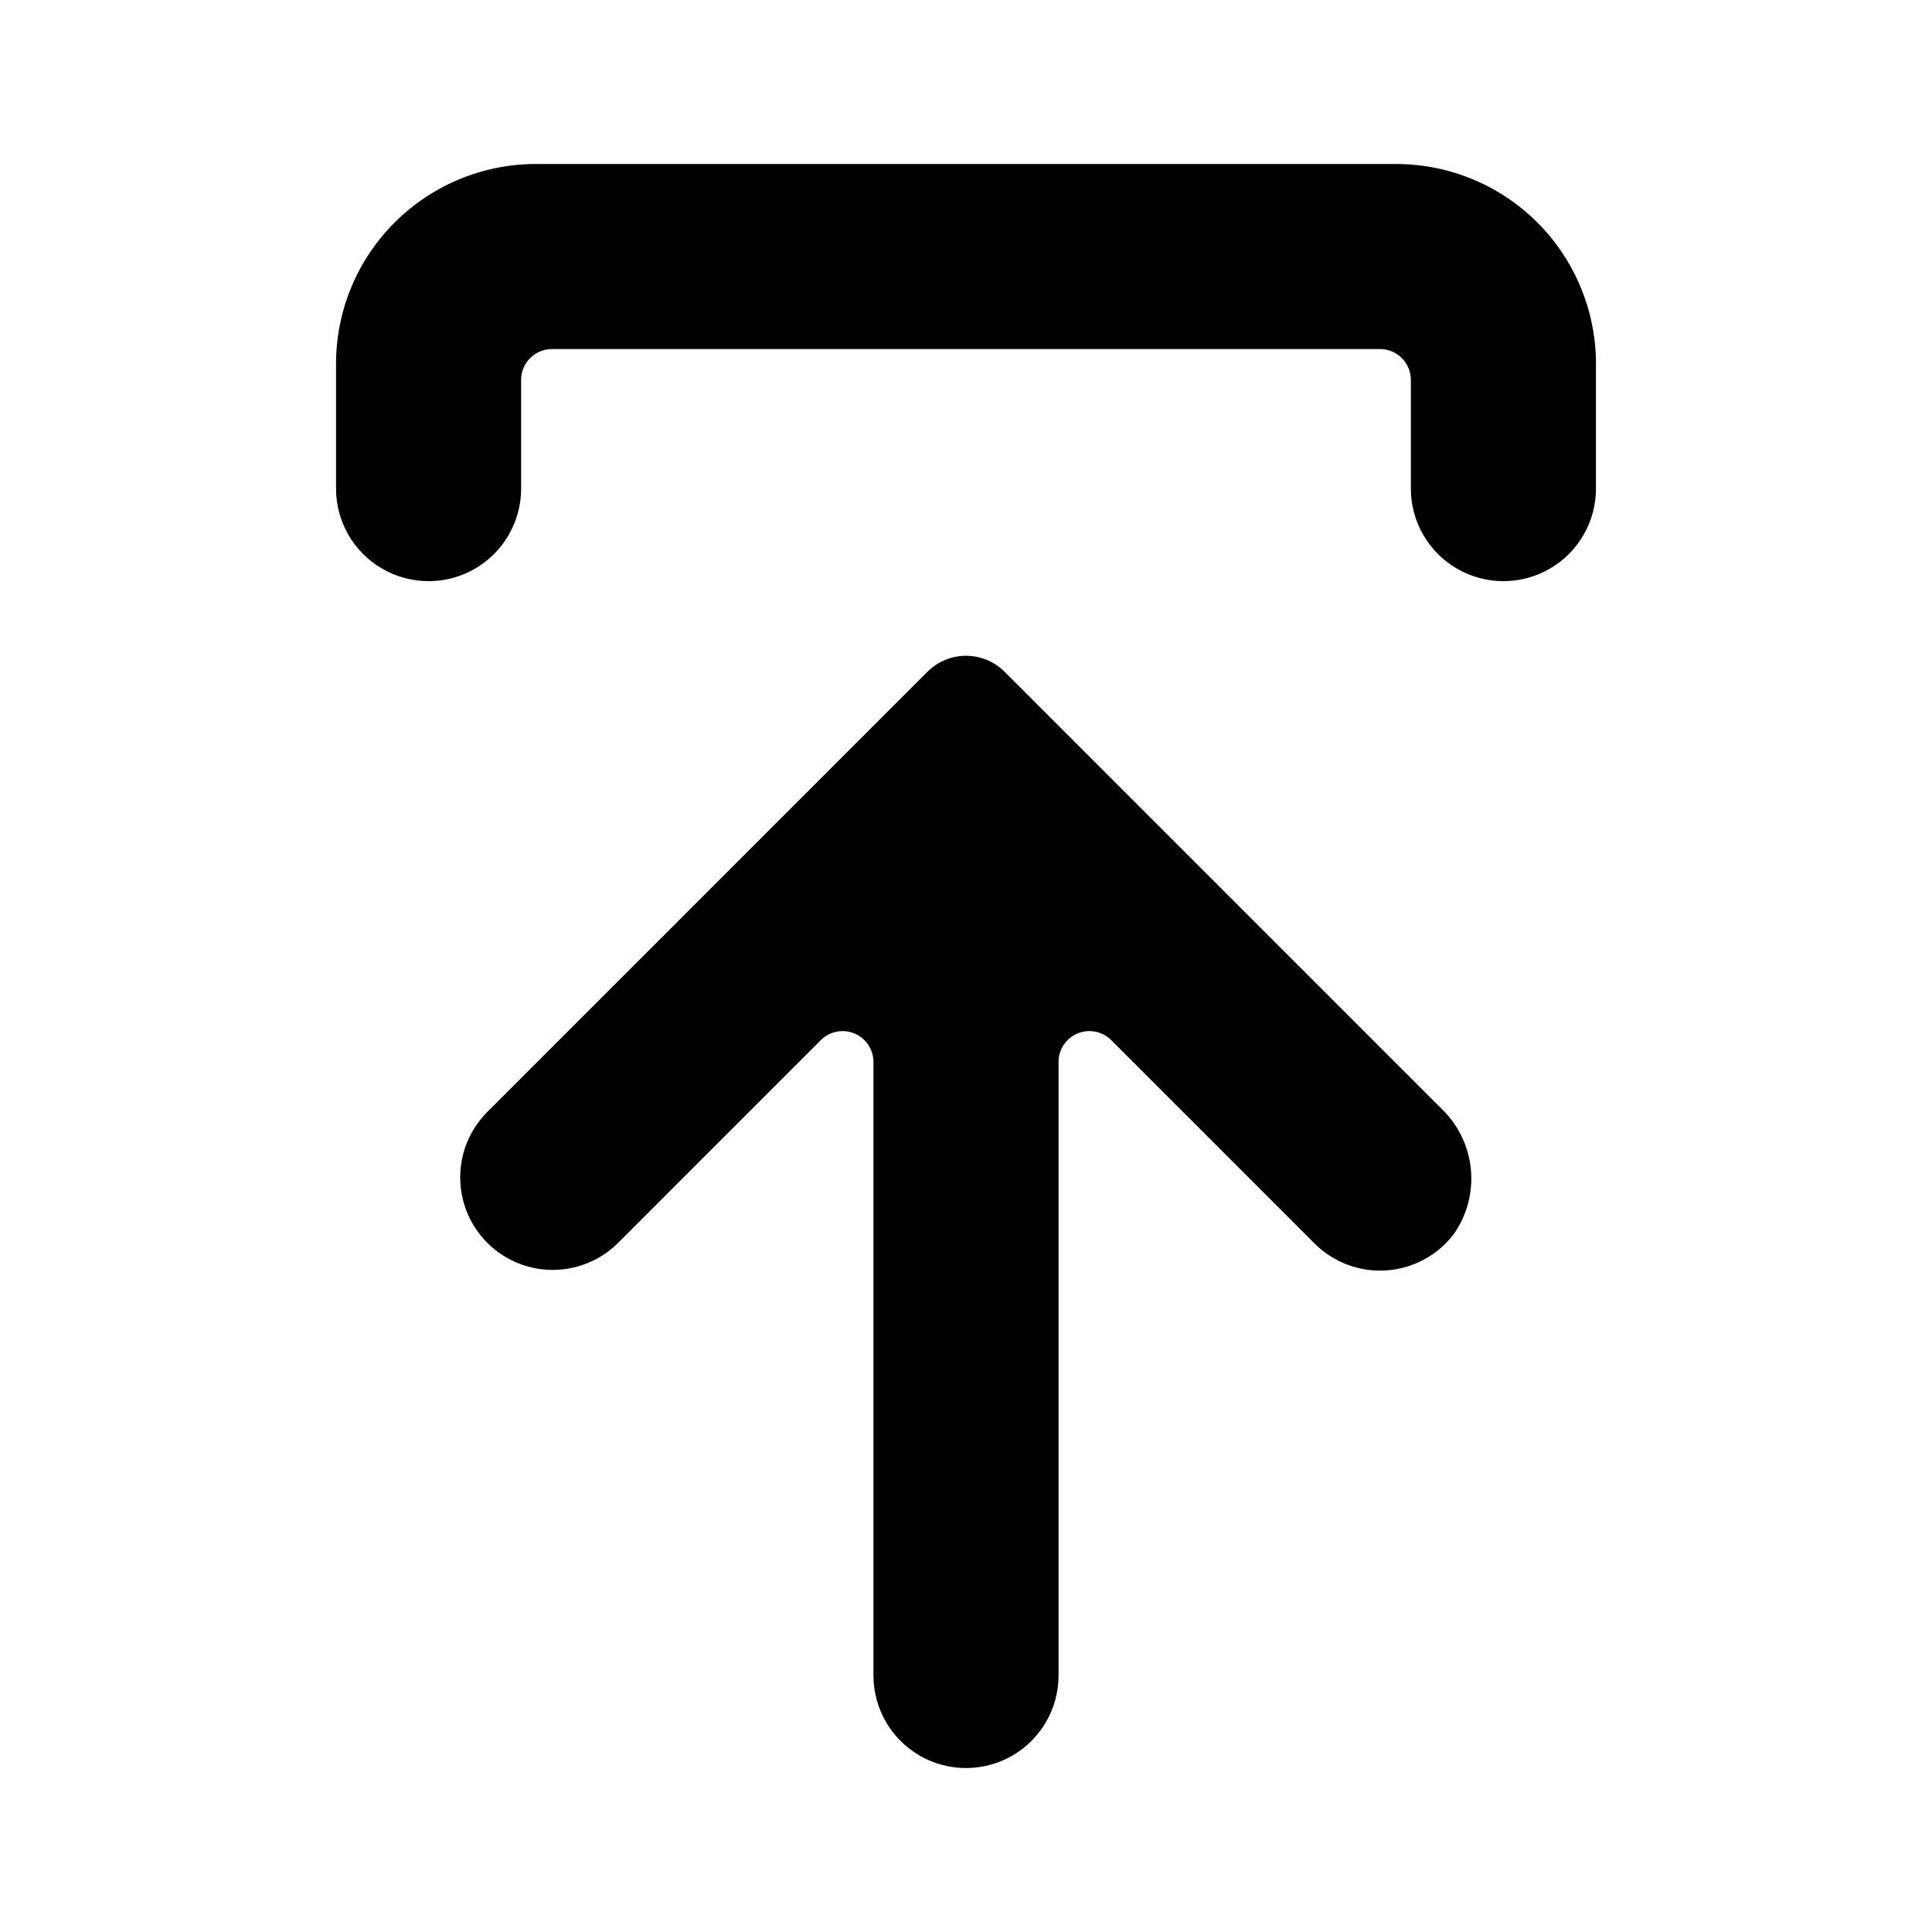
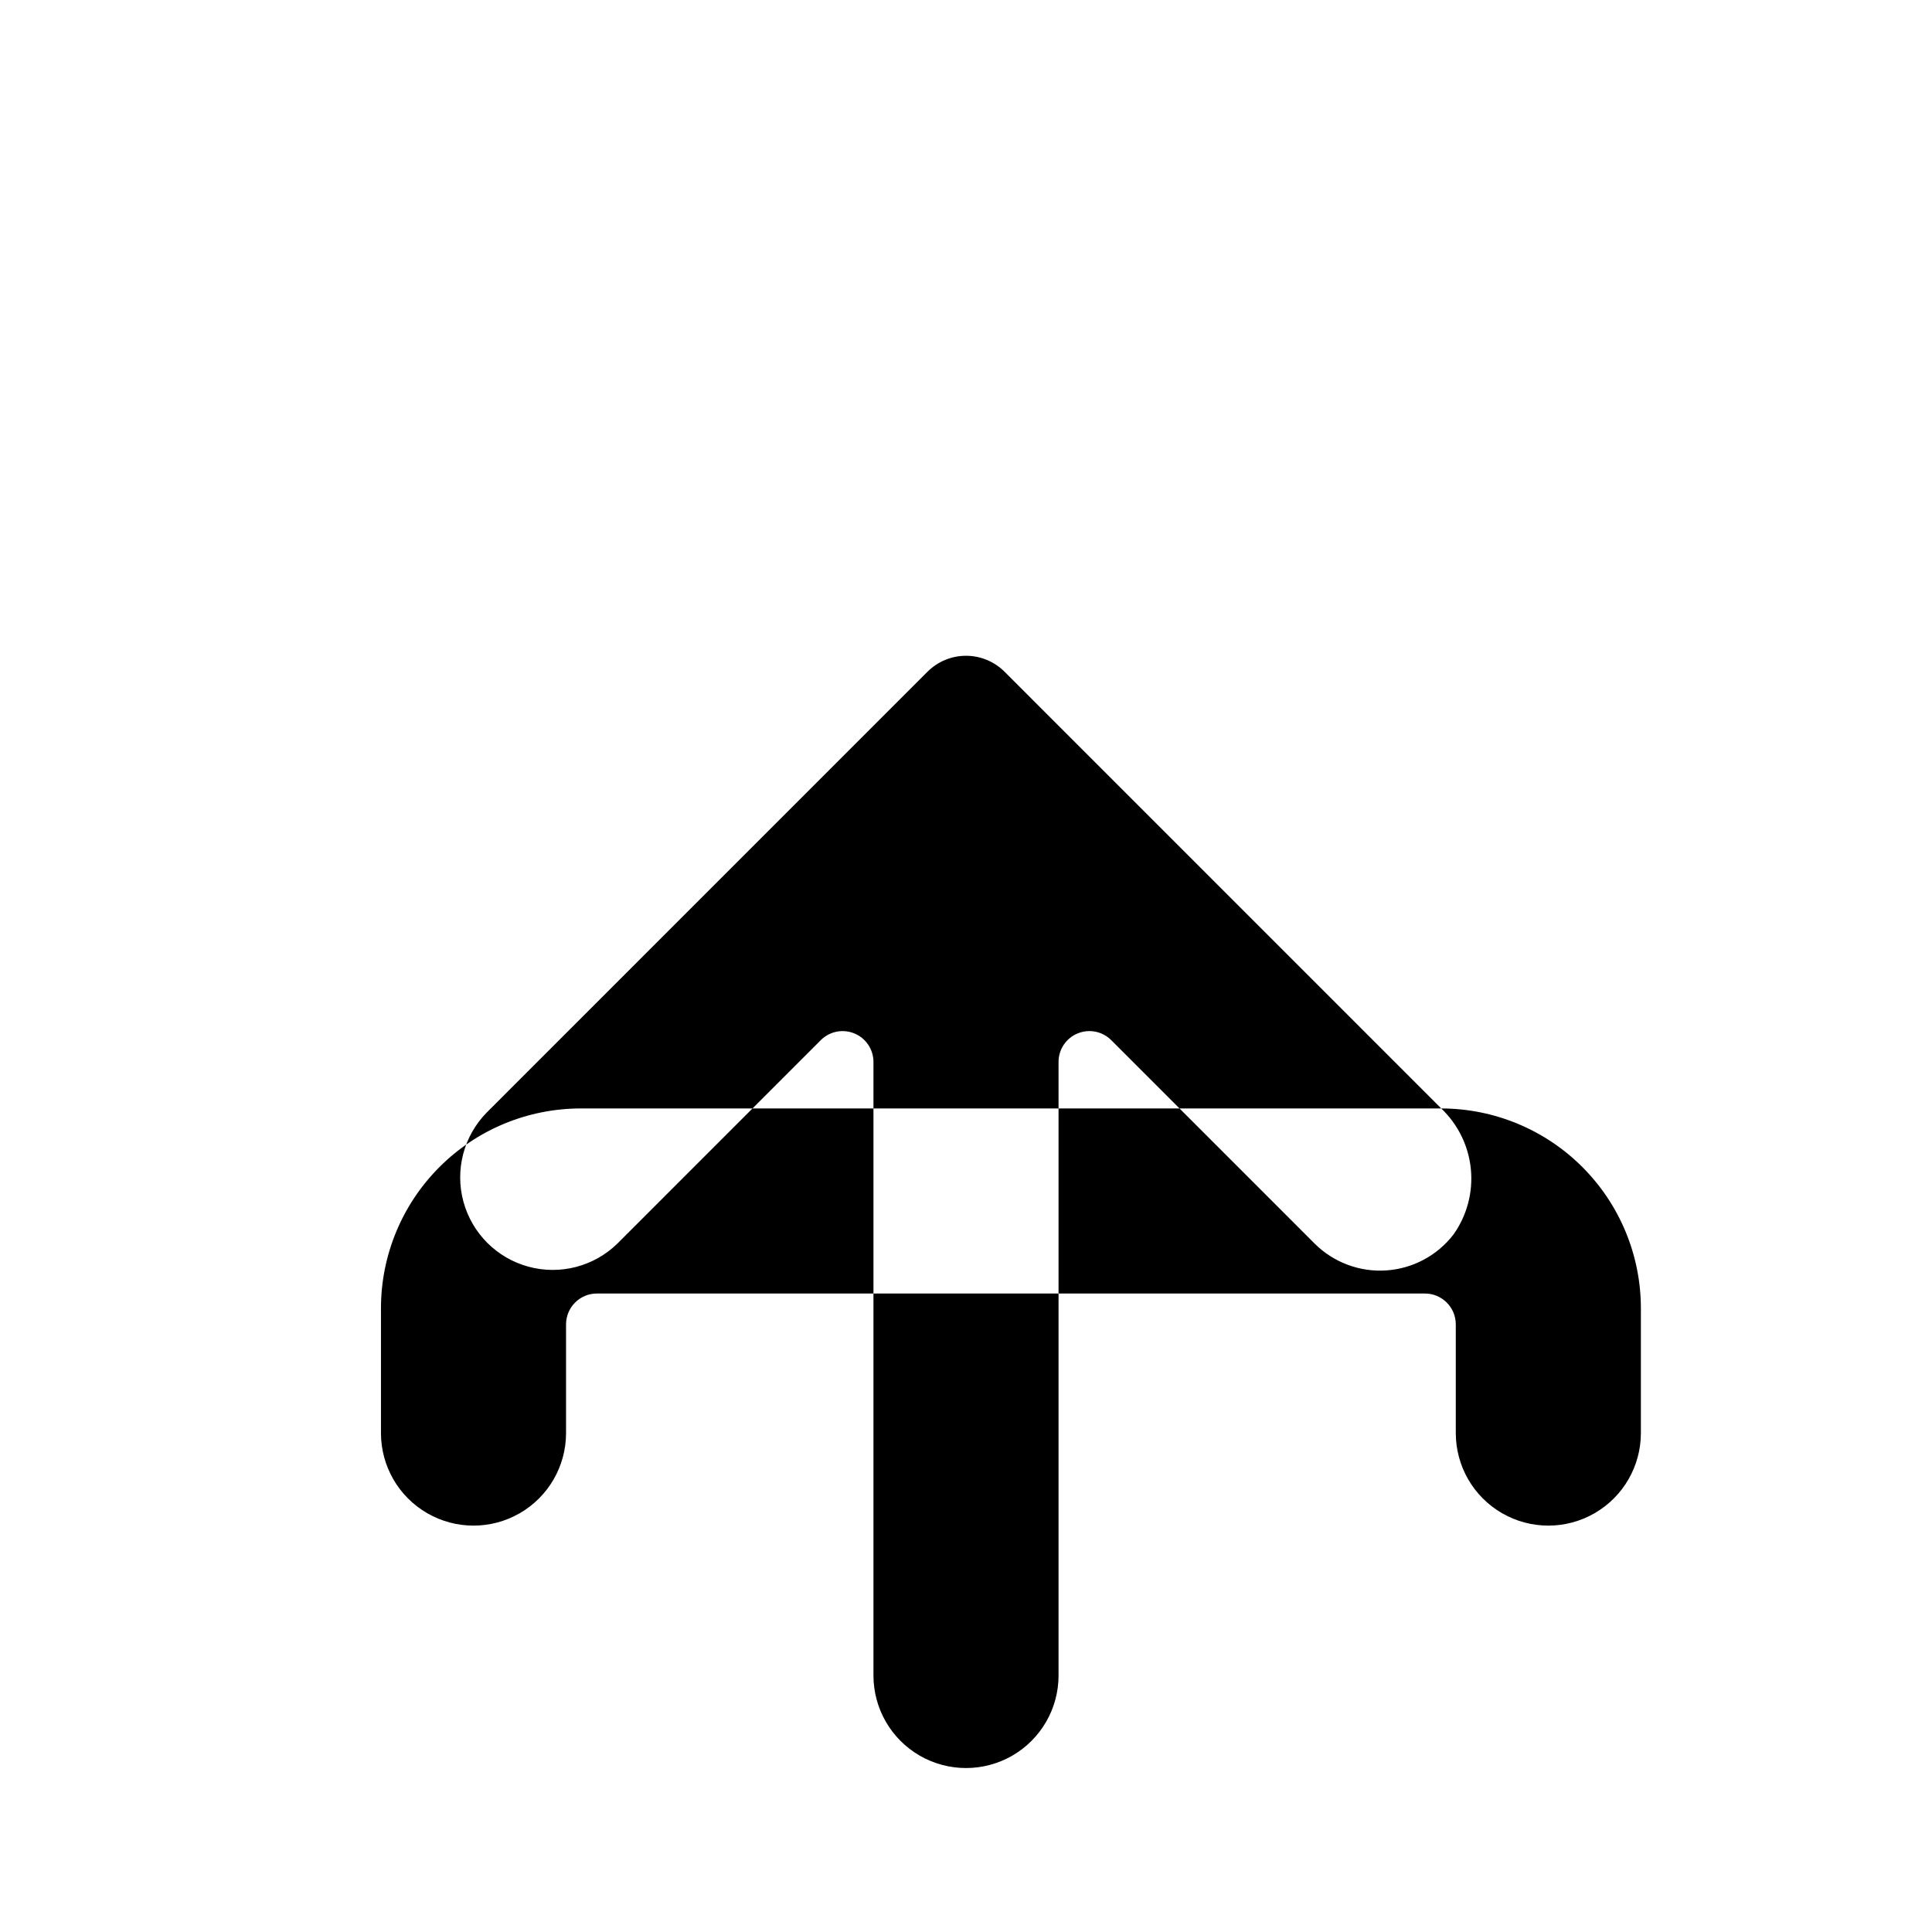
<svg xmlns="http://www.w3.org/2000/svg" fill="#000000" width="800px" height="800px" version="1.1" viewBox="144 144 512 512">
-   <path d="m525.94 437.75c4.461 4.238 7.25 9.945 7.852 16.07 0.602 6.129-1.02 12.266-4.574 17.293-4.301 5.613-10.812 9.098-17.867 9.562-7.055 0.469-13.969-2.129-18.973-7.125l-53.898-53.91c-1.535-1.535-3.617-2.398-5.789-2.394-1.066 0-2.125 0.211-3.109 0.621-3.066 1.258-5.066 4.246-5.055 7.559v162.6c0 8.762-4.676 16.855-12.262 21.238-7.59 4.379-16.938 4.379-24.527 0-7.586-4.383-12.262-12.477-12.262-21.238v-162.6c0-3.305-1.992-6.285-5.043-7.551-3.055-1.266-6.57-0.566-8.91 1.77l-53.902 53.91c-6.219 6.082-15.188 8.41-23.578 6.129-8.391-2.281-14.945-8.836-17.227-17.227s0.051-17.363 6.133-23.582l116.85-116.86c2.707-2.707 6.379-4.227 10.207-4.227s7.5 1.52 10.211 4.227zm-11.906-250.29h-228.07c-14.027 0.016-27.477 5.594-37.398 15.516-9.918 9.918-15.5 23.367-15.512 37.398v33.113c0 8.762 4.672 16.859 12.262 21.238 7.586 4.383 16.938 4.383 24.523 0 7.59-4.379 12.262-12.477 12.262-21.238v-28.812c0.008-4.512 3.664-8.168 8.176-8.172h219.44c4.512 0.004 8.168 3.66 8.176 8.172v28.812c0 8.762 4.676 16.859 12.262 21.238 7.59 4.383 16.938 4.383 24.523 0 7.59-4.379 12.266-12.477 12.266-21.238v-33.113c-0.016-14.031-5.598-27.48-15.516-37.398-9.922-9.922-23.371-15.5-37.398-15.516z" />
+   <path d="m525.94 437.75c4.461 4.238 7.25 9.945 7.852 16.07 0.602 6.129-1.02 12.266-4.574 17.293-4.301 5.613-10.812 9.098-17.867 9.562-7.055 0.469-13.969-2.129-18.973-7.125l-53.898-53.91c-1.535-1.535-3.617-2.398-5.789-2.394-1.066 0-2.125 0.211-3.109 0.621-3.066 1.258-5.066 4.246-5.055 7.559v162.6c0 8.762-4.676 16.855-12.262 21.238-7.59 4.379-16.938 4.379-24.527 0-7.586-4.383-12.262-12.477-12.262-21.238v-162.6c0-3.305-1.992-6.285-5.043-7.551-3.055-1.266-6.57-0.566-8.91 1.77l-53.902 53.91c-6.219 6.082-15.188 8.41-23.578 6.129-8.391-2.281-14.945-8.836-17.227-17.227s0.051-17.363 6.133-23.582l116.85-116.86c2.707-2.707 6.379-4.227 10.207-4.227s7.5 1.52 10.211 4.227zh-228.07c-14.027 0.016-27.477 5.594-37.398 15.516-9.918 9.918-15.5 23.367-15.512 37.398v33.113c0 8.762 4.672 16.859 12.262 21.238 7.586 4.383 16.938 4.383 24.523 0 7.59-4.379 12.262-12.477 12.262-21.238v-28.812c0.008-4.512 3.664-8.168 8.176-8.172h219.44c4.512 0.004 8.168 3.66 8.176 8.172v28.812c0 8.762 4.676 16.859 12.262 21.238 7.59 4.383 16.938 4.383 24.523 0 7.59-4.379 12.266-12.477 12.266-21.238v-33.113c-0.016-14.031-5.598-27.48-15.516-37.398-9.922-9.922-23.371-15.5-37.398-15.516z" />
</svg>